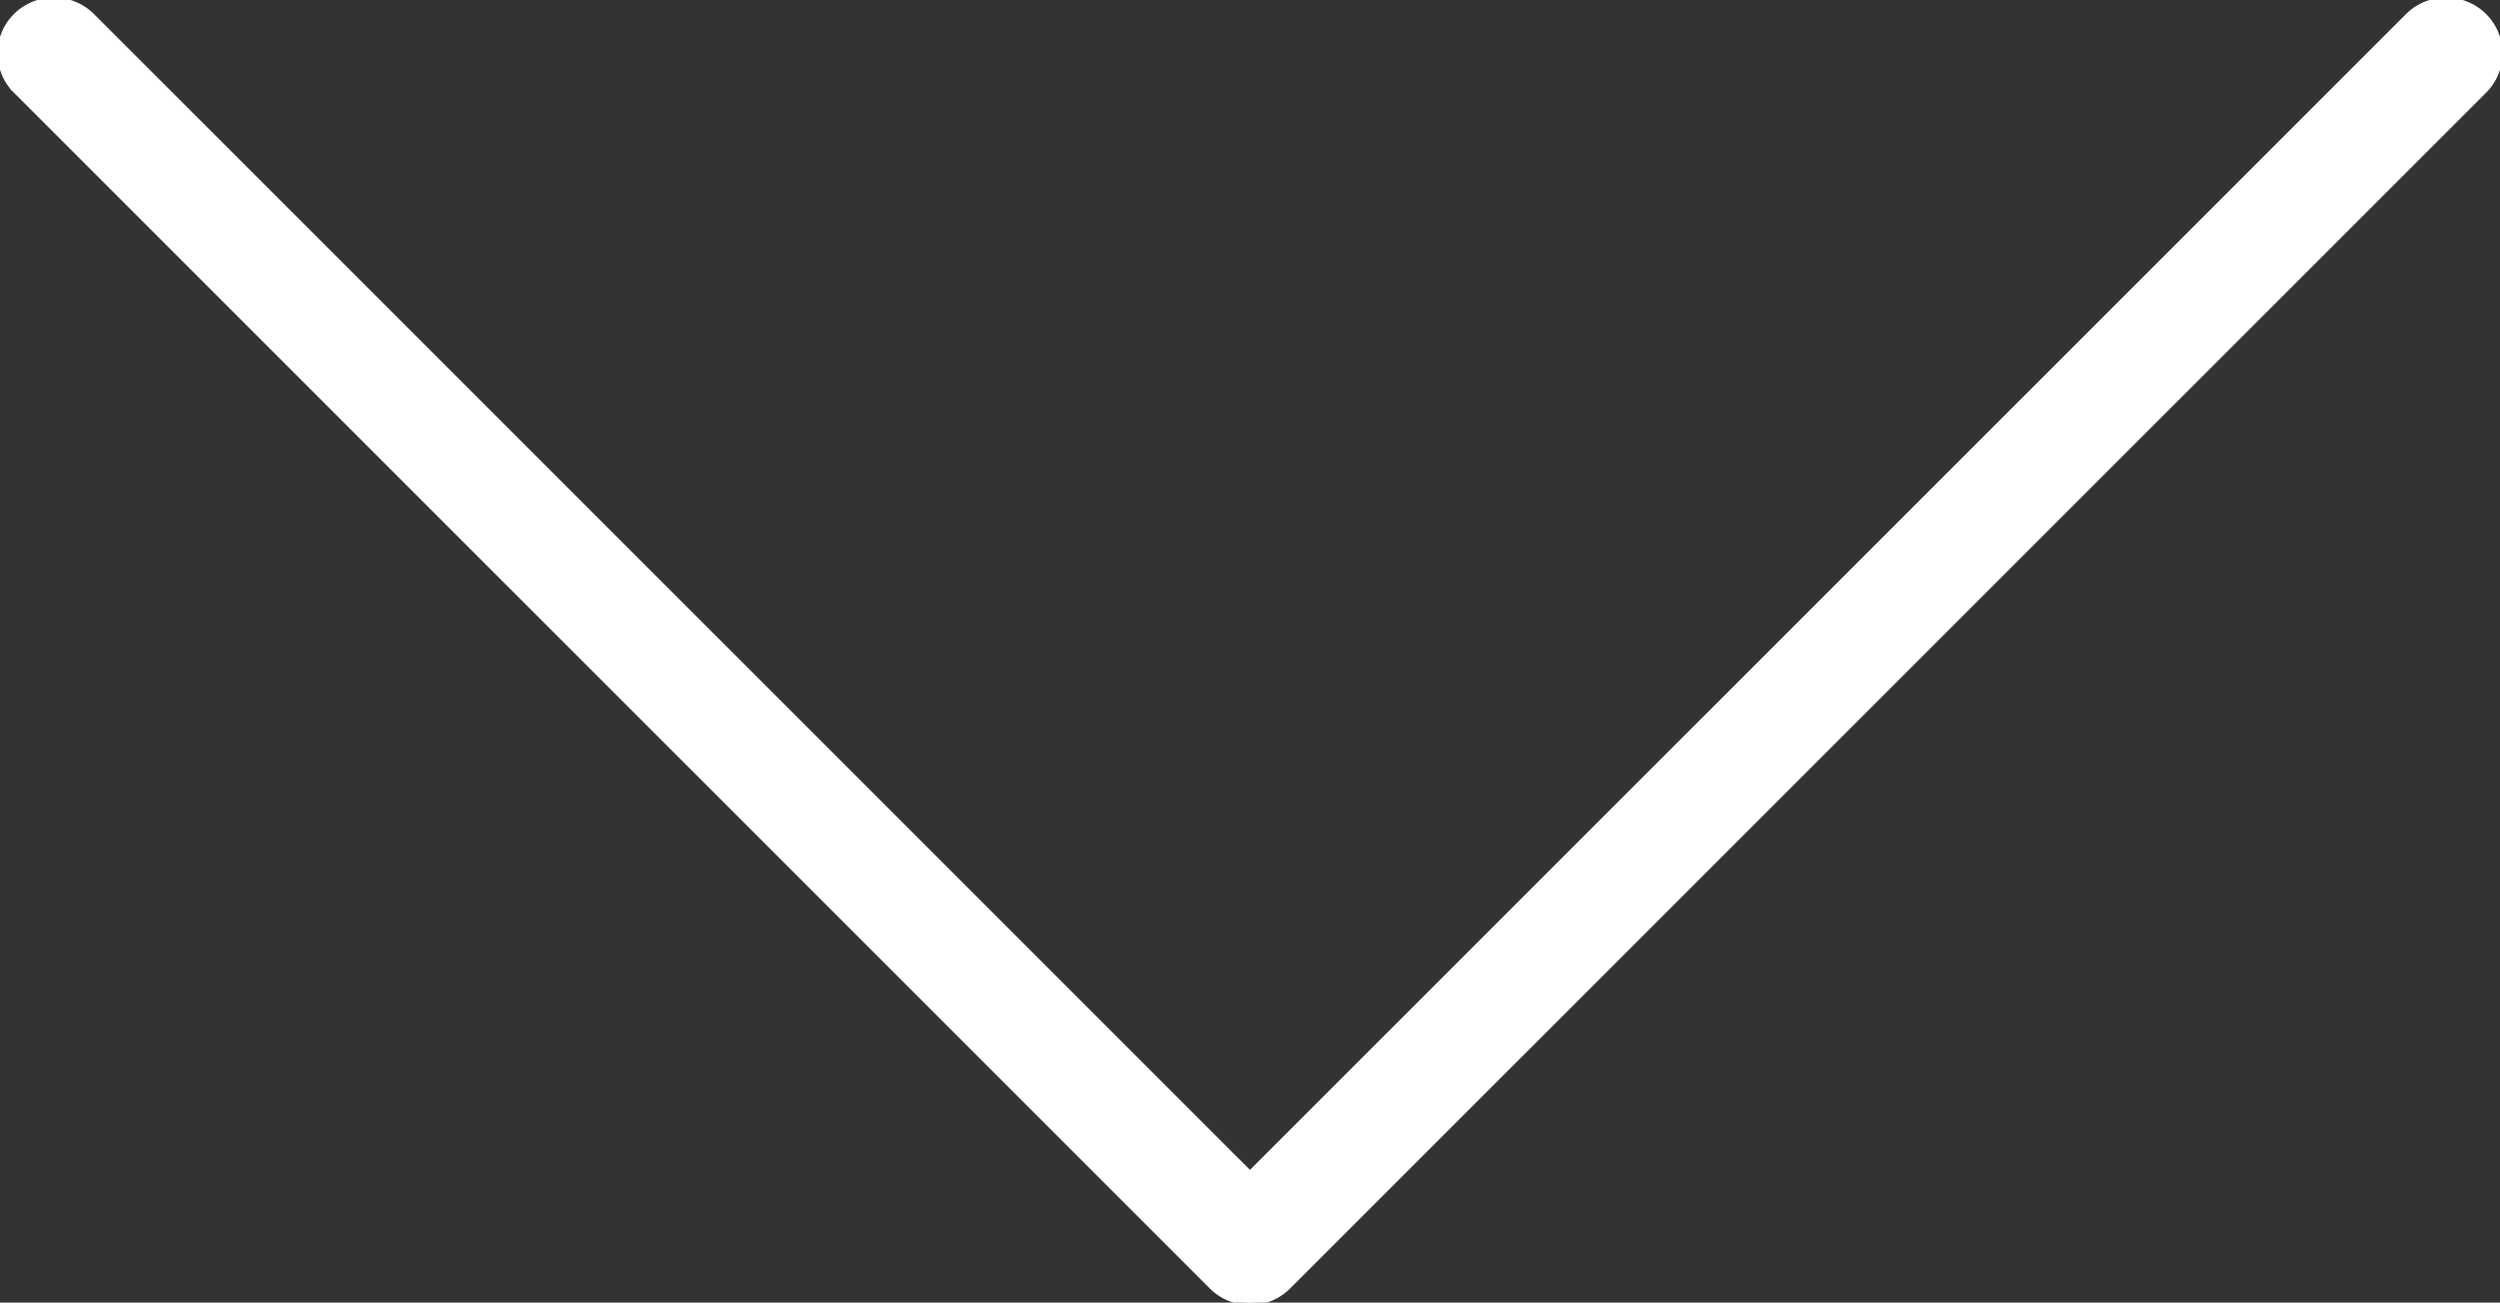
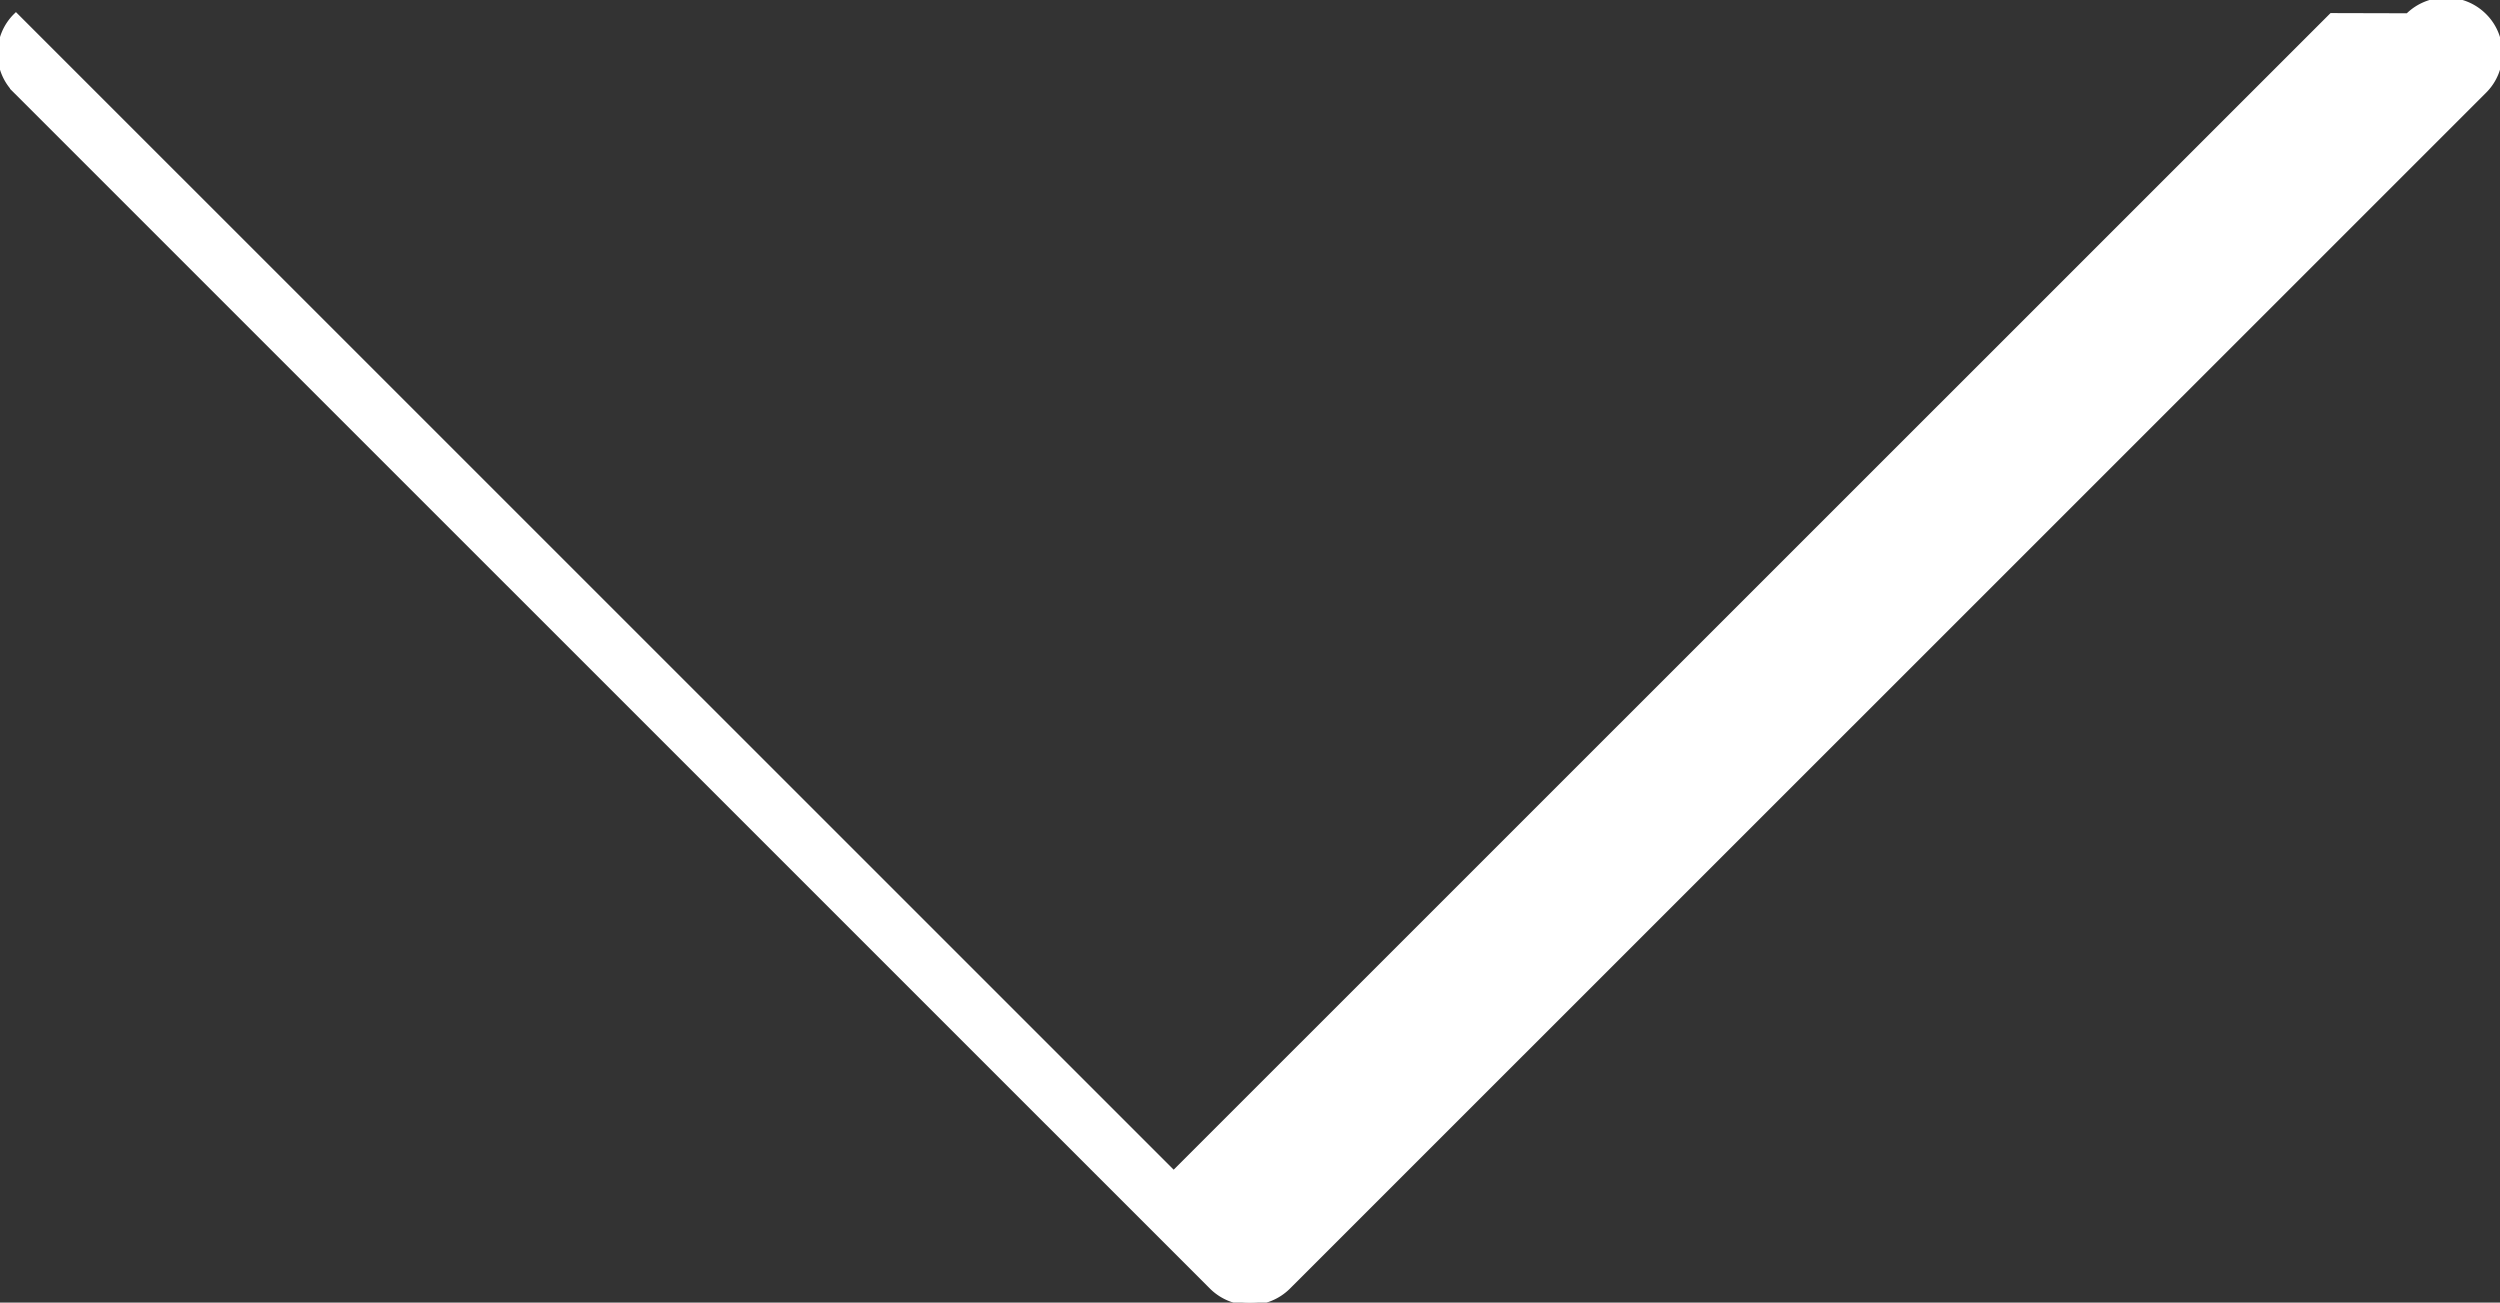
<svg xmlns="http://www.w3.org/2000/svg" width="512" height="266.77" clip-rule="evenodd" fill-rule="evenodd" image-rendering="optimizeQuality" text-rendering="geometricPrecision" shape-rendering="geometricPrecision">
  <rect width="100%" height="100%" fill="#333333" stroke="none" />
  <g>
    <title>Layer 1</title>
-     <path fill="#ffffff" stroke="#ffffff" id="svg_1" d="m493.12,3.22c4.3,-4.27 11.3,-4.3 15.62,-0.04a10.85,10.85 0 0 1 0.05,15.46l-244.96,244.91c-4.3,4.28 -11.3,4.3 -15.63,0.05l-244.99,-244.96a10.85,10.85 0 0 1 0.05,-15.46c4.32,-4.26 11.32,-4.23 15.62,0.04l237.11,237.08l237.13,-237.08z" fill-rule="nonzero" />
+     <path fill="#ffffff" stroke="#ffffff" id="svg_1" d="m493.12,3.22c4.3,-4.27 11.3,-4.3 15.62,-0.04a10.85,10.85 0 0 1 0.05,15.46l-244.96,244.91c-4.3,4.28 -11.3,4.3 -15.63,0.05l-244.99,-244.96a10.85,10.85 0 0 1 0.05,-15.46l237.11,237.08l237.13,-237.08z" fill-rule="nonzero" />
  </g>
</svg>